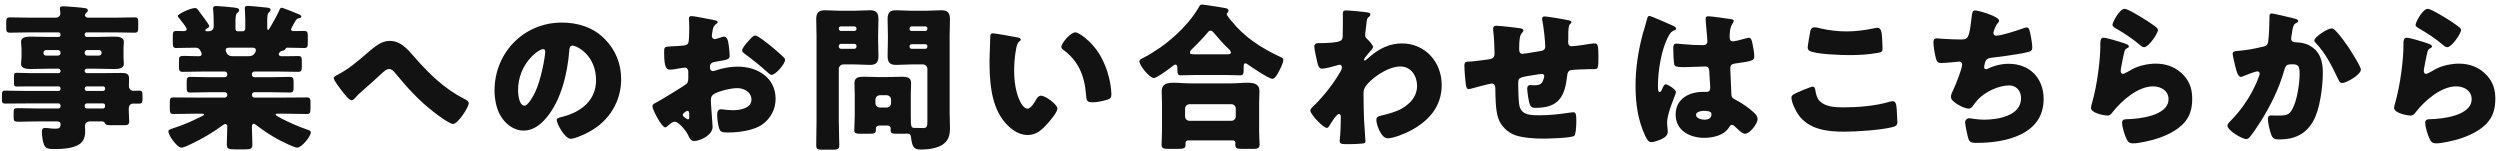
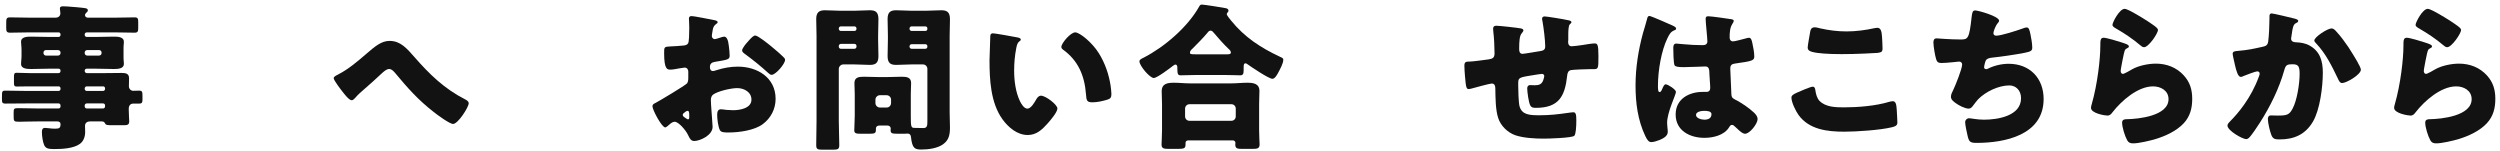
<svg xmlns="http://www.w3.org/2000/svg" width="380" height="23" viewBox="0 0 380 23" fill="none">
  <path d="M367.17 3.768C367.17 3.408 368.226 1.344 369.018 1.344C369.186 1.344 369.522 1.488 369.858 1.656C370.938 2.208 372.546 3.216 373.218 3.696C373.722 4.056 374.082 4.296 374.082 4.56C374.082 5.088 372.666 7.176 371.97 7.176C371.73 7.176 371.514 6.984 371.346 6.84C370.242 5.904 369.018 5.088 367.77 4.368C367.41 4.152 367.17 4.032 367.17 3.768ZM365.85 5.736C366.258 5.736 368.106 6.288 368.586 6.456C369.162 6.648 369.666 6.792 369.666 7.056C369.666 7.2 369.498 7.296 369.378 7.344C369.066 7.488 369.042 7.608 368.898 8.184C368.73 8.856 368.634 9.552 368.49 10.248C368.466 10.416 368.418 10.608 368.418 10.8C368.418 11.016 368.538 11.232 368.754 11.232C368.97 11.232 369.954 10.656 370.194 10.512C371.178 9.96 372.666 9.672 373.77 9.672C375.402 9.672 376.914 10.248 378.018 11.472C378.954 12.504 379.29 13.632 379.29 15.024C379.29 16.44 378.978 17.688 377.994 18.744C376.914 19.896 375.258 20.664 373.77 21.12C372.906 21.384 371.178 21.792 370.314 21.792C369.882 21.792 369.618 21.696 369.402 21.312C369.042 20.664 368.634 19.32 368.634 18.648C368.634 18.192 368.97 18.12 369.282 18.12C371.154 18.096 375.69 17.616 375.69 15.072C375.69 13.752 374.49 13.128 373.338 13.128C371.034 13.128 368.538 15.312 367.194 17.04C366.978 17.328 366.786 17.568 366.402 17.568C366.018 17.568 363.906 17.232 363.906 16.392C363.906 16.224 363.954 16.032 364.002 15.888C364.914 12.744 365.322 8.856 365.322 7.032C365.322 6.144 365.322 5.736 365.85 5.736Z" fill="#121212" />
  <path d="M345.294 2.04C345.534 2.04 348.246 2.688 348.702 2.808C349.062 2.904 349.326 2.976 349.326 3.192C349.326 3.36 349.134 3.456 348.966 3.528C348.558 3.72 348.462 4.368 348.366 5.064L348.294 5.544C348.27 5.688 348.246 5.808 348.246 5.856C348.246 6.072 348.342 6.24 348.486 6.312C348.726 6.432 348.99 6.432 349.062 6.432C349.686 6.456 350.454 6.576 351.078 6.936C352.662 7.824 353.07 9.312 353.07 11.04C353.07 13.176 352.638 16.68 351.558 18.504C350.406 20.448 348.702 21.192 346.494 21.192C345.798 21.192 345.486 21.12 345.246 20.52C345.03 19.968 344.718 18.696 344.718 18.096C344.718 17.784 344.838 17.544 345.174 17.544C345.51 17.544 345.846 17.568 346.182 17.568C347.646 17.568 347.958 17.448 348.462 16.536C349.158 15.264 349.542 12.696 349.542 11.232C349.542 10.104 349.374 9.768 348.462 9.768C347.646 9.768 347.43 9.864 347.214 10.656C346.422 13.464 345.078 16.176 343.518 18.624C343.182 19.152 342.222 20.616 341.814 20.976C341.694 21.072 341.574 21.144 341.406 21.144C340.878 21.144 338.574 19.872 338.574 19.08C338.574 18.84 338.838 18.576 339.054 18.36C340.134 17.28 342.174 14.904 343.35 11.64C343.422 11.448 343.47 11.328 343.47 11.208C343.47 10.968 343.326 10.848 343.086 10.848C342.846 10.848 341.334 11.424 341.046 11.544C340.902 11.616 340.758 11.688 340.59 11.688C340.182 11.688 339.918 10.776 339.726 9.936C339.606 9.384 339.366 8.424 339.366 8.184C339.366 7.824 339.63 7.776 340.254 7.728C341.838 7.584 342.414 7.44 343.95 7.104C344.43 7.008 344.694 6.84 344.766 6.312C344.886 5.424 344.958 3.792 344.958 2.856V2.496C344.958 2.256 345.006 2.04 345.294 2.04ZM354.39 4.32C354.702 4.32 354.918 4.56 355.11 4.776C355.806 5.52 356.406 6.36 356.982 7.2C357.03 7.296 357.126 7.416 357.222 7.584C357.774 8.448 358.854 10.176 358.854 10.584C358.854 11.352 356.646 12.624 355.998 12.624C355.662 12.624 355.494 12.24 355.374 11.976C354.438 10.032 353.55 8.184 352.038 6.576C351.942 6.48 351.774 6.312 351.774 6.168C351.774 5.616 353.79 4.32 354.39 4.32Z" fill="#121212" />
  <path d="M321.096 3.768C321.096 3.408 322.152 1.344 322.944 1.344C323.112 1.344 323.448 1.488 323.784 1.656C324.864 2.208 326.472 3.216 327.144 3.696C327.648 4.056 328.008 4.296 328.008 4.56C328.008 5.088 326.592 7.176 325.896 7.176C325.656 7.176 325.44 6.984 325.272 6.84C324.168 5.904 322.944 5.088 321.696 4.368C321.336 4.152 321.096 4.032 321.096 3.768ZM319.776 5.736C320.184 5.736 322.032 6.288 322.512 6.456C323.088 6.648 323.592 6.792 323.592 7.056C323.592 7.2 323.424 7.296 323.304 7.344C322.992 7.488 322.968 7.608 322.824 8.184C322.656 8.856 322.56 9.552 322.416 10.248C322.392 10.416 322.344 10.608 322.344 10.8C322.344 11.016 322.464 11.232 322.68 11.232C322.896 11.232 323.88 10.656 324.12 10.512C325.104 9.96 326.592 9.672 327.696 9.672C329.328 9.672 330.84 10.248 331.944 11.472C332.88 12.504 333.216 13.632 333.216 15.024C333.216 16.44 332.904 17.688 331.92 18.744C330.84 19.896 329.184 20.664 327.696 21.12C326.832 21.384 325.104 21.792 324.24 21.792C323.808 21.792 323.544 21.696 323.328 21.312C322.968 20.664 322.56 19.32 322.56 18.648C322.56 18.192 322.896 18.12 323.208 18.12C325.08 18.096 329.616 17.616 329.616 15.072C329.616 13.752 328.416 13.128 327.264 13.128C324.96 13.128 322.464 15.312 321.12 17.04C320.904 17.328 320.712 17.568 320.328 17.568C319.944 17.568 317.832 17.232 317.832 16.392C317.832 16.224 317.88 16.032 317.928 15.888C318.84 12.744 319.248 8.856 319.248 7.032C319.248 6.144 319.248 5.736 319.776 5.736Z" fill="#121212" />
  <path d="M300.215 1.584C300.671 1.584 303.863 2.472 303.863 3.144C303.863 3.288 303.767 3.384 303.671 3.504C303.311 3.912 302.999 4.776 302.999 5.04C302.999 5.304 303.191 5.424 303.431 5.424C304.175 5.424 306.551 4.656 307.343 4.368C307.535 4.296 307.847 4.176 308.039 4.176C308.399 4.176 308.471 4.488 308.639 5.256C308.759 5.808 308.903 6.696 308.903 7.248C308.903 7.752 308.615 7.848 307.679 8.04C306.335 8.304 304.199 8.616 302.807 8.76C302.447 8.808 302.039 8.856 301.847 9.192C301.751 9.336 301.583 10.032 301.583 10.224C301.583 10.416 301.727 10.512 301.919 10.512C302.015 10.512 302.063 10.488 302.159 10.44C303.119 9.96 304.247 9.696 305.327 9.696C308.519 9.696 310.631 11.88 310.631 15.048C310.631 20.52 304.775 21.72 300.431 21.72C299.423 21.72 299.279 21.528 299.063 20.592C298.967 20.184 298.703 18.984 298.703 18.576C298.703 18.24 298.967 17.976 299.303 17.976C299.639 17.976 300.479 18.192 301.583 18.192C303.671 18.192 307.199 17.616 307.199 14.928C307.199 13.68 306.359 12.984 305.423 12.984C303.767 12.984 301.799 13.944 300.671 15.096C300.431 15.36 300.143 15.744 299.927 16.032C299.759 16.272 299.543 16.512 299.255 16.512C298.655 16.512 297.719 16.008 297.263 15.672C296.879 15.384 296.543 15.144 296.543 14.688C296.543 14.352 296.735 13.992 296.879 13.704C297.215 13.008 298.247 10.464 298.247 9.792C298.247 9.528 298.031 9.36 297.791 9.36C297.671 9.36 295.943 9.576 295.079 9.576C294.623 9.576 294.407 9.408 294.287 8.976C294.119 8.424 293.879 7.032 293.879 6.456C293.879 6.096 293.975 5.832 294.383 5.832C294.575 5.832 296.255 6 298.031 6C299.111 6 299.327 5.928 299.687 2.592C299.759 2.016 299.807 1.584 300.215 1.584Z" fill="#121212" />
-   <path d="M274.769 7.2C274.769 6.96 275.057 5.328 275.153 4.8C275.201 4.512 275.321 4.152 275.825 4.152C276.089 4.152 276.449 4.248 276.713 4.32C277.985 4.608 279.329 4.776 280.673 4.776C282.113 4.776 283.553 4.584 284.969 4.272C285.089 4.248 285.233 4.224 285.353 4.224C285.905 4.224 286.025 4.824 286.073 5.664C286.097 6.072 286.145 6.936 286.145 7.344C286.145 7.896 285.977 7.944 285.401 8.04C283.961 8.304 282.497 8.376 281.057 8.376C279.929 8.376 275.825 8.256 275.009 7.704C274.841 7.584 274.769 7.416 274.769 7.2ZM272.297 14.832C272.297 14.496 272.633 14.304 273.233 14.04C273.593 13.872 275.225 13.176 275.513 13.176C275.825 13.176 275.897 13.416 275.945 13.776C276.017 14.28 276.185 14.952 276.569 15.336C277.481 16.272 278.993 16.32 280.241 16.32C282.401 16.32 285.089 16.104 287.153 15.48C287.321 15.432 287.537 15.384 287.705 15.384C288.161 15.384 288.257 15.888 288.305 16.68C288.329 17.088 288.401 18.312 288.401 18.624C288.401 19.056 288.137 19.2 287.561 19.344C285.785 19.776 282.185 20.016 280.337 20.016C277.769 20.016 274.985 19.704 273.377 17.472C272.945 16.872 272.297 15.552 272.297 14.832Z" fill="#121212" />
+   <path d="M274.769 7.2C274.769 6.96 275.057 5.328 275.153 4.8C275.201 4.512 275.321 4.152 275.825 4.152C276.089 4.152 276.449 4.248 276.713 4.32C277.985 4.608 279.329 4.776 280.673 4.776C282.113 4.776 283.553 4.584 284.969 4.272C285.089 4.248 285.233 4.224 285.353 4.224C285.905 4.224 286.025 4.824 286.073 5.664C286.097 6.072 286.145 6.936 286.145 7.344C286.145 7.896 285.977 7.944 285.401 8.04C279.929 8.376 275.825 8.256 275.009 7.704C274.841 7.584 274.769 7.416 274.769 7.2ZM272.297 14.832C272.297 14.496 272.633 14.304 273.233 14.04C273.593 13.872 275.225 13.176 275.513 13.176C275.825 13.176 275.897 13.416 275.945 13.776C276.017 14.28 276.185 14.952 276.569 15.336C277.481 16.272 278.993 16.32 280.241 16.32C282.401 16.32 285.089 16.104 287.153 15.48C287.321 15.432 287.537 15.384 287.705 15.384C288.161 15.384 288.257 15.888 288.305 16.68C288.329 17.088 288.401 18.312 288.401 18.624C288.401 19.056 288.137 19.2 287.561 19.344C285.785 19.776 282.185 20.016 280.337 20.016C277.769 20.016 274.985 19.704 273.377 17.472C272.945 16.872 272.297 15.552 272.297 14.832Z" fill="#121212" />
  <path d="M248.602 12.984C248.602 10.296 249.034 7.608 249.73 5.04C249.946 4.272 250.162 3.672 250.354 2.88C250.402 2.664 250.474 2.424 250.714 2.424C250.954 2.424 253.762 3.672 254.194 3.864C254.626 4.056 254.77 4.2 254.77 4.344C254.77 4.488 254.674 4.536 254.554 4.584C253.93 4.824 253.762 5.184 253.45 5.808C252.538 7.656 252.01 10.704 252.01 12.984C252.01 13.488 252.01 13.992 252.25 13.992C252.442 13.992 252.514 13.824 252.586 13.68C252.826 13.104 252.97 12.816 253.186 12.816C253.522 12.816 254.746 13.608 254.746 13.968C254.746 14.4 253.402 17.04 253.402 18.672C253.402 18.936 253.45 19.344 253.474 19.632C253.498 19.776 253.498 19.944 253.498 20.064C253.498 20.712 252.754 21.072 252.226 21.288C251.914 21.408 251.362 21.6 251.002 21.6C250.57 21.6 250.354 21.216 250.09 20.688C248.938 18.264 248.602 15.648 248.602 12.984ZM259.642 2.472C260.146 2.472 262.618 2.832 263.218 2.928C263.338 2.952 263.53 3 263.53 3.168C263.53 3.288 263.458 3.432 263.338 3.6C262.93 4.224 262.906 4.992 262.906 5.712C262.906 6.048 263.074 6.288 263.434 6.288C263.698 6.288 264.85 5.976 265.21 5.88C265.378 5.832 265.714 5.736 265.834 5.736C266.194 5.736 266.29 6.216 266.362 6.576C266.506 7.224 266.65 7.992 266.65 8.568C266.65 9.168 266.434 9.288 263.794 9.648C263.266 9.72 263.002 9.84 263.002 10.44C263.002 10.752 263.146 14.016 263.17 14.352C263.218 14.928 263.434 14.976 264.034 15.288C264.874 15.744 265.906 16.464 266.602 17.112C266.89 17.4 267.154 17.688 267.154 18.12C267.154 18.792 265.978 20.328 265.258 20.328C264.898 20.328 264.538 20.016 264.034 19.536C263.938 19.44 263.842 19.368 263.746 19.272C263.602 19.128 263.458 18.984 263.266 18.984C263.05 18.984 262.978 19.104 262.81 19.368C262.066 20.568 260.386 20.952 259.066 20.952C256.882 20.952 254.698 19.872 254.698 17.4C254.698 15.048 256.714 13.968 258.826 13.968H259.378C259.786 13.968 259.954 13.728 259.954 13.368C259.954 12.816 259.834 11.688 259.834 11.304C259.834 10.488 259.738 10.104 259.21 10.104C258.778 10.104 257.122 10.2 256.114 10.2H255.754C255.202 10.2 254.722 10.152 254.554 9.96C254.362 9.72 254.338 7.704 254.338 7.272C254.338 6.96 254.41 6.624 254.794 6.624C254.938 6.624 255.682 6.696 255.898 6.72C256.882 6.816 257.866 6.864 258.826 6.864C259.21 6.864 259.522 6.72 259.522 6.288C259.522 5.784 259.258 3.408 259.258 2.88C259.258 2.592 259.354 2.472 259.642 2.472ZM259.042 16.848C258.682 16.848 257.794 16.944 257.794 17.472C257.794 17.952 258.562 18.192 259.066 18.192C259.618 18.192 260.146 18 260.146 17.352C260.146 16.872 259.402 16.848 259.042 16.848Z" fill="#121212" />
  <path d="M227.434 3.912C227.914 3.912 230.722 4.224 231.178 4.32C231.322 4.344 231.562 4.44 231.562 4.608C231.562 4.752 231.394 4.944 231.298 5.064C230.986 5.424 230.914 6.192 230.914 7.416C230.914 7.656 230.914 8.184 231.418 8.184C231.658 8.184 233.746 7.824 234.202 7.752C234.634 7.68 234.874 7.512 234.874 7.056C234.874 6.144 234.634 4.2 234.466 3.288C234.442 3.144 234.394 3 234.394 2.856C234.394 2.616 234.562 2.496 234.778 2.496C235.066 2.496 237.538 2.88 238.474 3.096C238.714 3.144 238.858 3.24 238.858 3.384C238.858 3.48 238.738 3.576 238.594 3.72C238.402 3.936 238.378 4.728 238.378 5.304V6.048C238.378 6.144 238.354 6.264 238.354 6.384C238.354 6.744 238.498 7.032 238.906 7.032C239.17 7.032 240.106 6.912 240.562 6.84C240.946 6.768 242.05 6.6 242.362 6.6C242.818 6.6 242.962 6.744 242.962 8.544C242.962 10.512 242.938 10.512 242.122 10.512H241.594C241.138 10.512 239.122 10.584 238.786 10.656C238.378 10.752 238.258 11.04 238.21 11.496C237.874 14.64 236.938 16.392 233.458 16.392C233.074 16.392 232.786 16.368 232.594 16.008C232.354 15.576 232.138 13.944 232.138 13.44C232.138 13.176 232.258 12.936 232.57 12.936C232.81 12.936 233.05 12.96 233.29 12.96C233.89 12.96 234.322 12.84 234.562 12.216C234.61 12.096 234.73 11.688 234.73 11.568C234.73 11.496 234.682 11.232 234.37 11.232C234.226 11.232 233.77 11.304 232.45 11.52C230.794 11.784 230.77 11.904 230.77 12.744V13.032C230.77 13.68 230.818 15.552 230.962 16.128C231.322 17.472 232.522 17.52 234.034 17.52C235.522 17.52 236.842 17.376 238.306 17.16C238.474 17.136 238.978 17.064 239.146 17.064C239.506 17.064 239.602 17.376 239.602 18.264C239.602 19.296 239.53 20.4 239.29 20.64C238.93 20.976 235.306 21.072 234.634 21.072C233.314 21.072 231.586 20.976 230.362 20.568C229.162 20.16 228.106 19.128 227.722 17.928C227.314 16.68 227.314 14.856 227.29 13.464C227.29 13.104 227.218 12.696 226.738 12.696C226.45 12.696 224.098 13.344 223.57 13.488C223.474 13.512 223.354 13.536 223.258 13.536C222.922 13.536 222.826 13.392 222.682 11.64C222.634 11.064 222.586 10.44 222.586 9.984C222.586 9.384 222.85 9.36 223.378 9.36C223.834 9.36 225.754 9.096 226.282 9.024C226.906 8.928 227.17 8.76 227.17 8.112C227.17 7.128 227.098 5.712 226.978 4.752C226.978 4.632 226.954 4.464 226.954 4.344C226.954 4.032 227.146 3.912 227.434 3.912Z" fill="#121212" />
-   <path d="M204.572 1.584C205.004 1.584 207.476 1.8 207.908 1.896C208.148 1.944 208.292 2.016 208.292 2.208C208.292 2.352 208.244 2.424 208.148 2.496C207.764 2.808 207.764 2.88 207.668 3.84C207.644 4.08 207.596 4.536 207.524 5.04C207.524 5.136 207.5 5.232 207.5 5.328C207.5 5.664 207.644 5.784 207.884 6C208.1 6.216 208.7 6.816 208.7 7.152C208.7 7.344 208.34 7.728 207.98 8.136C207.524 8.664 207.332 8.952 207.332 9.072C207.332 9.144 207.38 9.216 207.452 9.216C207.5 9.216 207.86 8.928 208.124 8.688C208.196 8.616 208.268 8.568 208.292 8.544C209.66 7.368 211.268 6.6 213.092 6.6C216.644 6.6 219.14 9.456 219.14 12.912C219.14 16.152 217.22 18.36 214.46 19.824C213.596 20.28 211.868 21.024 210.932 21.024C209.9 21.024 209.204 18.864 209.204 18.264C209.204 17.712 209.612 17.64 210.044 17.544C211.052 17.304 212.252 16.992 213.14 16.464C214.412 15.696 215.396 14.616 215.396 13.056C215.396 11.568 214.484 10.104 212.852 10.104C210.884 10.104 208.148 12.048 207.428 13.368C207.284 13.656 207.26 13.872 207.26 14.16V14.376C207.26 15.648 207.284 16.92 207.332 18.168C207.356 18.6 207.548 21.408 207.548 21.504C207.548 21.696 207.476 21.768 207.116 21.816C206.396 21.888 205.724 21.912 204.98 21.912C203.972 21.912 203.636 21.912 203.636 21.432C203.636 21.312 203.636 21.144 203.66 21.048C203.756 20.328 203.804 18.552 203.804 17.784C203.804 17.592 203.78 17.328 203.492 17.328C203.156 17.328 202.292 18.744 202.1 19.056C202.004 19.224 201.884 19.44 201.668 19.44C201.116 19.44 199.172 17.352 199.172 16.824C199.172 16.56 199.436 16.32 199.676 16.104L199.82 15.96C201.332 14.448 202.724 12.672 203.78 10.824C203.876 10.656 203.972 10.44 203.972 10.32C203.972 10.08 203.9 9.84 203.636 9.84C203.516 9.84 203.372 9.888 203.228 9.936C202.748 10.08 201.404 10.44 200.924 10.44C200.516 10.44 200.372 10.008 200.276 9.672C200.156 9.216 199.772 7.488 199.772 7.104C199.772 6.6 200.132 6.552 200.492 6.552H200.828C201.428 6.552 203.444 6.504 203.852 6.144C203.996 6.024 204.092 5.808 204.092 5.376C204.116 4.44 204.116 3.504 204.116 2.568V1.992C204.116 1.68 204.284 1.584 204.572 1.584Z" fill="#121212" />
  <path d="M180.803 18.36H187.163C187.547 18.36 187.835 18.072 187.835 17.688V16.512C187.835 16.128 187.547 15.84 187.163 15.84H180.803C180.443 15.84 180.131 16.128 180.131 16.512V17.688C180.131 18.072 180.419 18.36 180.803 18.36ZM187.379 21.336H180.635C180.419 21.336 180.203 21.456 180.203 21.696V21.888C180.203 22.632 180.011 22.632 178.523 22.632H177.755C176.891 22.632 176.555 22.584 176.555 21.96C176.555 21.624 176.627 20.664 176.627 19.824V15.84C176.627 15.192 176.579 14.52 176.579 13.872C176.579 12.672 177.515 12.576 178.475 12.576C179.243 12.576 180.011 12.672 180.803 12.672H187.211C187.979 12.672 188.771 12.576 189.539 12.576C190.475 12.576 191.435 12.672 191.435 13.848C191.435 14.424 191.387 15.096 191.387 15.84V19.824C191.387 20.712 191.459 21.672 191.459 21.936C191.459 22.584 191.123 22.632 190.283 22.632H188.867C188.075 22.632 187.763 22.584 187.763 21.96C187.763 21.864 187.787 21.792 187.787 21.72C187.787 21.528 187.643 21.336 187.379 21.336ZM181.787 8.256H186.515C186.827 8.256 187.091 8.232 187.091 7.992C187.091 7.752 186.923 7.584 186.755 7.44C186.107 6.84 185.099 5.712 184.523 5.016C184.403 4.872 184.235 4.656 184.019 4.656C183.827 4.656 183.683 4.776 183.563 4.944C182.891 5.76 181.979 6.672 181.235 7.416C181.091 7.536 180.875 7.752 180.875 7.968C180.875 8.232 180.947 8.256 181.787 8.256ZM186.203 11.4H181.787C181.019 11.4 180.155 11.448 179.483 11.448C179.075 11.448 178.955 11.304 178.955 10.44V10.248C178.955 10.08 178.907 9.816 178.667 9.816C178.523 9.816 178.379 9.96 178.259 10.032C177.803 10.392 175.859 11.856 175.379 11.856C174.755 11.856 173.195 9.984 173.195 9.336C173.195 9.048 173.507 8.928 173.843 8.76C177.011 7.128 180.515 4.128 182.267 1.008C182.387 0.792 182.459 0.696 182.699 0.696C182.987 0.696 185.939 1.152 186.347 1.248C186.539 1.296 186.731 1.392 186.731 1.632C186.731 1.728 186.683 1.8 186.611 1.872C186.563 1.944 186.467 2.04 186.467 2.16C186.467 2.328 186.995 2.976 187.139 3.144C189.203 5.688 191.627 7.248 194.531 8.616C195.011 8.832 195.059 8.88 195.059 9.096C195.059 9.648 194.555 10.536 194.291 11.04C194.075 11.448 193.763 11.976 193.403 11.976C192.851 11.976 190.163 10.152 189.587 9.744C189.515 9.696 189.419 9.624 189.347 9.624C189.059 9.624 189.035 9.864 189.035 10.224V10.704C189.035 11.256 188.915 11.448 188.507 11.448C187.859 11.448 187.187 11.4 186.203 11.4Z" fill="#121212" />
  <path d="M150.934 5.064C151.246 5.064 154.054 5.568 154.654 5.688C154.894 5.736 155.158 5.808 155.158 6.024C155.158 6.12 155.086 6.192 154.918 6.312C154.606 6.552 154.534 7.008 154.462 7.368C154.246 8.472 154.15 9.624 154.15 10.728C154.15 12.24 154.366 13.968 155.014 15.336C155.206 15.744 155.638 16.512 156.166 16.512C156.718 16.512 157.27 15.528 157.486 15.144C157.654 14.856 157.87 14.544 158.23 14.544C158.95 14.544 160.726 15.912 160.726 16.488C160.726 17.064 159.622 18.336 159.214 18.792C158.374 19.728 157.534 20.52 156.214 20.52C154.606 20.52 153.238 19.344 152.35 18.096C150.574 15.6 150.406 12.096 150.406 9.144C150.406 8.688 150.502 5.784 150.526 5.448C150.55 5.184 150.67 5.064 150.934 5.064ZM161.326 7.128C161.326 6.576 162.718 4.92 163.438 4.92C164.086 4.92 165.982 6.408 167.038 8.112C167.974 9.624 168.55 11.304 168.814 13.032C168.862 13.416 168.934 13.992 168.934 14.28C168.934 14.784 168.814 15 168.334 15.144C167.638 15.36 166.774 15.552 166.054 15.552C165.166 15.552 165.142 15.24 165.07 14.328C164.854 11.448 163.846 9.168 161.566 7.536C161.422 7.416 161.326 7.32 161.326 7.128Z" fill="#121212" />
  <path d="M134.866 19.08H133.69C133.378 19.08 133.138 19.224 133.138 19.56V19.728C133.138 20.28 132.922 20.328 132.106 20.328H130.858C130.138 20.328 129.85 20.28 129.85 19.8C129.85 19.296 129.922 18.336 129.922 17.568V14.304C129.922 13.752 129.874 13.176 129.874 12.624C129.874 11.712 130.618 11.664 131.338 11.664C132.034 11.664 132.754 11.712 133.45 11.712H134.914C135.634 11.712 136.33 11.664 137.05 11.664C137.746 11.664 138.49 11.712 138.49 12.624C138.49 13.152 138.442 13.704 138.442 14.304V17.568C138.442 19.176 138.466 19.44 138.97 19.44H139.09C139.522 19.44 139.93 19.464 140.362 19.464C140.938 19.464 140.962 19.056 140.962 18.456V10.464C140.962 10.104 140.674 9.792 140.29 9.792H138.538C137.77 9.792 137.002 9.864 136.234 9.864C135.418 9.864 134.914 9.648 134.914 8.52C134.914 7.68 134.962 6.816 134.962 5.952V5.472C134.962 4.608 134.914 3.744 134.914 2.904C134.914 1.944 135.25 1.56 136.21 1.56C136.978 1.56 137.77 1.632 138.538 1.632H140.77C141.538 1.632 142.306 1.56 143.074 1.56C143.89 1.56 144.394 1.8 144.394 2.904C144.394 3.744 144.346 4.608 144.346 5.472V17.04C144.346 17.808 144.394 18.6 144.394 19.392C144.394 20.448 144.25 21.288 143.338 21.936C142.498 22.536 141.154 22.728 140.05 22.728C139.018 22.728 138.658 22.536 138.466 20.808C138.442 20.52 138.274 20.304 137.986 20.304C137.962 20.304 137.722 20.328 137.482 20.328H136.762C135.61 20.328 135.37 20.328 135.37 19.776C135.37 19.68 135.394 19.584 135.394 19.56C135.394 19.248 135.178 19.08 134.866 19.08ZM135.442 15.672V15.144C135.442 14.784 135.13 14.472 134.77 14.472H133.738C133.378 14.472 133.066 14.784 133.066 15.144V15.672C133.066 16.032 133.378 16.344 133.738 16.344H134.77C135.13 16.344 135.418 16.08 135.442 15.672ZM140.962 4.392V4.32C140.962 4.152 140.842 4.008 140.65 4.008H138.562C138.394 4.008 138.25 4.152 138.25 4.32V4.392C138.25 4.56 138.394 4.704 138.562 4.704H140.65C140.842 4.704 140.962 4.584 140.962 4.392ZM140.962 7.104V7.032C140.962 6.84 140.842 6.72 140.65 6.72H138.562C138.394 6.72 138.25 6.864 138.25 7.032V7.104C138.25 7.272 138.394 7.416 138.562 7.416H140.65C140.842 7.416 140.962 7.272 140.962 7.104ZM129.898 9.792H128.17C127.834 9.792 127.498 10.104 127.498 10.464V18.384C127.498 19.608 127.57 20.832 127.57 22.08C127.57 22.68 127.33 22.752 126.586 22.752H125.074C124.306 22.752 124.066 22.704 124.066 22.08C124.066 20.832 124.114 19.608 124.114 18.384V5.472C124.114 4.608 124.066 3.744 124.066 2.904C124.066 1.968 124.426 1.56 125.362 1.56C126.154 1.56 126.922 1.632 127.69 1.632H129.898C130.666 1.632 131.434 1.56 132.202 1.56C133.018 1.56 133.522 1.776 133.522 2.904C133.522 3.744 133.474 4.608 133.474 5.472V5.952C133.474 6.816 133.522 7.68 133.522 8.52C133.522 9.48 133.186 9.864 132.226 9.864C131.458 9.864 130.69 9.792 129.898 9.792ZM130.186 4.392V4.32C130.186 4.152 130.042 4.008 129.874 4.008H127.81C127.642 4.008 127.498 4.152 127.498 4.32V4.392C127.498 4.56 127.642 4.704 127.81 4.704H129.874C130.066 4.704 130.186 4.56 130.186 4.392ZM130.186 7.104V6.984C130.186 6.816 130.066 6.672 129.874 6.672H127.81C127.642 6.672 127.498 6.816 127.498 6.984V7.104C127.498 7.272 127.642 7.416 127.81 7.416H129.874C130.042 7.416 130.186 7.272 130.186 7.104Z" fill="#121212" />
  <path d="M108.124 16.536C108.148 17.016 108.316 18.984 108.316 19.272C108.316 20.592 106.348 21.432 105.532 21.432C105.004 21.432 104.836 21.048 104.572 20.496C104.188 19.704 103.108 18.504 102.556 18.504C102.244 18.504 101.956 18.744 101.74 18.936C101.548 19.104 101.26 19.368 101.116 19.368C100.588 19.368 99.172 16.704 99.172 16.152C99.172 15.864 99.388 15.768 99.676 15.624C100.276 15.312 104.164 12.984 104.428 12.672C104.596 12.456 104.62 12.12 104.62 11.808V10.872C104.62 10.536 104.404 10.272 104.068 10.272C103.972 10.272 103.396 10.368 103.252 10.392C102.892 10.464 102.244 10.584 101.908 10.584C101.428 10.584 100.948 10.56 100.948 8.064C100.948 7.152 100.948 7.104 101.884 7.056C102.58 7.032 103.276 6.984 103.972 6.912C104.212 6.888 104.476 6.792 104.596 6.576C104.74 6.336 104.764 5.136 104.764 4.416V4.008C104.764 3.504 104.716 2.976 104.716 2.832C104.716 2.592 104.836 2.448 105.076 2.448C105.604 2.448 107.956 2.952 108.628 3.072C108.844 3.12 109.084 3.192 109.084 3.384C109.084 3.504 108.94 3.6 108.844 3.648C108.484 3.936 108.412 4.176 108.34 4.512C108.244 5.04 108.196 5.4 108.196 5.472C108.196 5.736 108.412 5.952 108.652 5.952C108.772 5.952 109.276 5.784 109.42 5.736C109.612 5.664 109.924 5.568 110.068 5.568C110.476 5.568 110.692 6.096 110.788 7.032C110.836 7.392 110.908 8.088 110.908 8.448C110.908 9.048 110.644 9.072 108.628 9.408C108.22 9.48 107.908 9.672 107.908 10.176C107.908 10.512 108.004 10.8 108.388 10.8C108.532 10.8 108.796 10.704 108.94 10.656C109.972 10.32 111.076 10.128 112.156 10.128C115.108 10.128 117.892 11.784 117.892 15.024C117.892 16.56 117.172 17.952 115.948 18.864C114.676 19.824 112.324 20.136 110.764 20.136C110.116 20.136 109.612 20.136 109.42 19.776C109.156 19.272 109.012 18.048 109.012 17.52C109.012 17.088 109.06 16.608 109.588 16.608C109.732 16.608 110.26 16.68 110.428 16.704C110.716 16.728 111.172 16.752 111.436 16.752C112.468 16.752 114.22 16.464 114.22 15.144C114.22 13.968 113.068 13.392 112.06 13.392C111.124 13.392 109.084 13.848 108.364 14.4C108.124 14.592 108.052 14.928 108.052 15.216C108.052 15.504 108.1 16.248 108.124 16.536ZM104.764 17.856V17.448C104.764 17.16 104.74 16.848 104.524 16.848C104.332 16.848 104.116 17.04 103.972 17.16C103.876 17.232 103.78 17.304 103.78 17.448C103.78 17.64 103.852 17.712 104.284 18C104.428 18.096 104.524 18.144 104.572 18.144C104.74 18.144 104.764 18 104.764 17.856ZM114.796 5.4C115.204 5.4 116.74 6.648 117.1 6.936C117.652 7.392 118.516 8.112 119.02 8.616C119.164 8.736 119.332 8.904 119.332 9.096C119.332 9.72 117.892 11.376 117.292 11.376C117.076 11.376 116.908 11.208 116.716 11.04C115.636 10.056 114.508 9.144 113.332 8.28C113.068 8.088 112.804 7.92 112.804 7.656C112.804 7.32 113.476 6.528 113.716 6.288C113.764 6.24 113.812 6.168 113.86 6.12C114.172 5.784 114.508 5.4 114.796 5.4Z" fill="#121212" />
-   <path d="M85.392 3.432C87.84 3.432 90.144 4.152 91.872 5.88C93.576 7.584 94.416 9.672 94.416 12.048C94.416 15.432 92.568 18.408 89.592 20.016C88.992 20.352 87.408 21.096 86.736 21.096C85.896 21.096 84.624 18.888 84.624 18.216C84.624 18 84.84 17.904 85.536 17.736C88.32 17.016 90.6 15.264 90.6 12.192C90.6 8.424 87.72 6.936 87 6.936C86.592 6.936 86.544 7.368 86.52 7.8C86.256 11.136 85.296 15.216 83.088 17.856C82.2 18.936 81.048 19.848 79.608 19.848C78 19.848 76.68 18.744 75.96 17.376C75.408 16.32 75.168 14.952 75.168 13.776C75.168 8.016 79.608 3.432 85.392 3.432ZM82.56 7.464C81.864 7.464 78.744 9.672 78.744 13.728C78.744 14.304 78.888 16.056 79.728 16.056C80.304 16.056 81.12 14.472 81.36 13.968C82.2 12.24 82.872 8.688 82.872 7.824C82.872 7.632 82.776 7.464 82.56 7.464Z" fill="#121212" />
  <path d="M59.219 6.216C60.851 6.216 61.811 7.32 62.987 8.664C65.291 11.304 67.571 13.512 70.691 15.096C70.907 15.216 71.243 15.384 71.243 15.696C71.243 16.296 69.611 18.84 68.867 18.84C68.339 18.84 66.419 17.424 65.915 17.016C63.539 15.168 61.955 13.368 60.035 11.064C59.795 10.8 59.531 10.488 59.147 10.488C58.739 10.488 58.283 10.92 57.995 11.184C57.107 12 56.243 12.816 55.331 13.584C54.803 14.04 54.443 14.352 53.987 14.88C53.867 15.024 53.651 15.24 53.459 15.24C53.051 15.24 52.307 14.256 52.067 13.944C51.803 13.608 50.723 12.216 50.723 11.88C50.723 11.664 51.083 11.472 51.347 11.352C51.395 11.328 51.443 11.304 51.467 11.28C52.931 10.536 54.371 9.312 55.595 8.256C56.963 7.08 57.947 6.216 59.219 6.216Z" fill="#121212" />
-   <path d="M38.29 7.248H34.978C34.594 7.248 34.306 7.248 34.306 7.632C34.306 7.776 34.33 7.848 34.498 8.136C34.714 8.496 35.074 8.544 35.482 8.544H37.714C38.458 8.544 38.602 8.28 38.818 7.92C38.866 7.824 38.89 7.752 38.89 7.632C38.89 7.272 38.554 7.248 38.29 7.248ZM42.514 1.44C42.586 1.32 42.634 1.176 42.802 1.176C43.018 1.176 44.89 1.944 45.226 2.088C45.418 2.16 45.802 2.304 45.802 2.496C45.802 2.712 45.562 2.76 45.466 2.76C45.25 2.808 45.106 2.856 44.986 3.048C44.866 3.24 44.242 4.32 44.242 4.44C44.242 4.632 44.41 4.728 44.602 4.728C45.13 4.728 45.682 4.704 46.21 4.704C46.738 4.704 46.786 4.92 46.786 5.544V6.48C46.786 7.08 46.738 7.296 46.234 7.296C45.394 7.296 44.53 7.248 43.69 7.248C43.402 7.248 43.402 7.416 43.378 7.488C43.33 7.608 43.114 7.656 42.994 7.704C42.754 7.752 42.61 7.824 42.442 8.04C42.394 8.112 42.37 8.184 42.37 8.232C42.37 8.4 42.514 8.544 42.73 8.544H43.594C44.17 8.544 44.746 8.52 45.346 8.52C45.826 8.52 45.874 8.736 45.874 9.24V10.128C45.874 10.68 45.826 10.92 45.322 10.92C44.266 10.92 43.21 10.872 42.154 10.872H38.674C38.458 10.872 38.29 11.04 38.29 11.256V11.352C38.29 11.568 38.458 11.736 38.674 11.736H41.194C42.13 11.736 43.066 11.688 44.002 11.688C44.578 11.688 44.626 11.904 44.626 12.48V13.296C44.626 13.824 44.578 14.064 44.05 14.064C43.09 14.064 42.154 14.016 41.194 14.016H38.674C38.458 14.016 38.29 14.184 38.29 14.4V14.448C38.29 14.664 38.458 14.832 38.674 14.832H43.282C44.41 14.832 45.514 14.808 46.618 14.808C47.146 14.808 47.194 15.024 47.194 15.648V16.416C47.194 17.184 47.122 17.328 46.618 17.328C45.514 17.328 44.386 17.28 43.282 17.28H42.25C42.034 17.28 41.89 17.28 41.89 17.424C41.89 17.52 42.37 17.808 42.85 18.048C44.074 18.672 45.322 19.224 46.642 19.68C47.002 19.8 47.242 19.872 47.242 20.136C47.242 20.736 45.85 22.44 45.178 22.44C44.722 22.44 43.018 21.576 42.538 21.336C41.266 20.664 40.138 19.92 39.01 19.056C38.89 18.96 38.722 18.816 38.578 18.816C38.314 18.816 38.29 19.08 38.29 19.296C38.29 20.184 38.362 21.048 38.362 21.936C38.362 22.632 38.098 22.704 37.21 22.704H35.674C34.786 22.704 34.474 22.632 34.474 21.96C34.474 21.048 34.546 20.136 34.546 19.2C34.546 19.032 34.45 18.84 34.258 18.84C34.114 18.84 33.922 18.984 33.826 19.056C32.29 20.184 30.85 21.024 29.146 21.84C28.762 22.032 27.946 22.44 27.562 22.44C26.938 22.44 25.594 20.592 25.594 19.968C25.594 19.704 25.906 19.632 26.482 19.44C28.186 18.888 29.29 18.36 30.874 17.568C30.97 17.52 30.994 17.472 30.994 17.424C30.994 17.28 30.826 17.28 30.634 17.28H29.722C28.618 17.28 27.49 17.328 26.386 17.328C25.858 17.328 25.81 17.136 25.81 16.368V15.648C25.81 15.024 25.858 14.808 26.386 14.808C27.49 14.808 28.594 14.832 29.722 14.832H34.162C34.378 14.832 34.546 14.664 34.546 14.448V14.4C34.546 14.184 34.378 14.016 34.162 14.016H31.786C30.85 14.016 29.914 14.064 28.954 14.064C28.426 14.064 28.378 13.848 28.378 13.296V12.456C28.378 11.88 28.426 11.688 28.978 11.688C29.914 11.688 30.85 11.736 31.786 11.736H34.162C34.378 11.736 34.546 11.568 34.546 11.352V11.256C34.546 11.04 34.378 10.872 34.162 10.872H30.922C29.866 10.872 28.81 10.92 27.754 10.92C27.25 10.92 27.202 10.656 27.202 10.104V9.432C27.202 8.616 27.202 8.496 28.018 8.496C28.474 8.496 29.17 8.544 30.25 8.544C30.466 8.544 30.658 8.448 30.658 8.208C30.658 8.112 30.586 7.944 30.514 7.8C30.298 7.392 30.13 7.248 29.674 7.248C28.714 7.248 27.754 7.296 26.794 7.296C26.314 7.296 26.266 7.056 26.266 6.456V5.52C26.266 4.92 26.314 4.704 26.818 4.704C27.178 4.704 27.514 4.728 27.85 4.728C28.066 4.728 28.378 4.704 28.378 4.416C28.378 4.176 27.37 2.928 27.154 2.664C27.106 2.616 27.034 2.52 27.034 2.448C27.034 2.088 29.002 1.224 29.626 1.224C29.89 1.224 29.938 1.296 30.202 1.632C30.25 1.704 30.322 1.8 30.394 1.896C30.586 2.136 31.81 3.768 31.81 3.96C31.81 4.128 31.522 4.32 31.378 4.392C31.306 4.44 31.21 4.488 31.21 4.608C31.21 4.752 31.378 4.752 31.474 4.752H31.69C32.29 4.752 32.482 4.344 32.482 4.08V3.432C32.482 2.832 32.458 2.136 32.41 1.536C32.386 1.464 32.386 1.368 32.386 1.296C32.386 0.984 32.554 0.912 32.842 0.912C33.274 0.912 35.026 1.08 35.41 1.128C36.13 1.2 36.346 1.272 36.346 1.56C36.346 1.68 36.274 1.8 36.058 1.968C35.818 2.16 35.794 2.664 35.794 3.24V4.44C35.794 4.608 35.938 4.752 36.106 4.752H36.898C37.114 4.752 37.282 4.584 37.282 4.368V3.024C37.282 2.088 37.21 1.488 37.21 1.272C37.21 0.96 37.378 0.888 37.666 0.888C38.002 0.888 39.61 1.056 40.042 1.104C40.138 1.104 40.234 1.128 40.33 1.128C40.81 1.176 41.122 1.2 41.122 1.512C41.122 1.68 41.002 1.752 40.858 1.896C40.642 2.088 40.618 2.592 40.618 3.144V4.128C40.618 4.344 40.618 4.536 40.762 4.536C40.834 4.536 40.882 4.464 41.002 4.272C41.362 3.696 42.226 2.136 42.514 1.44Z" fill="#121212" />
  <path d="M15.057 7.608H13.257C13.041 7.608 12.873 7.776 12.873 7.992V8.064C12.873 8.28 13.041 8.448 13.257 8.448H15.057C15.273 8.448 15.441 8.28 15.441 8.064V7.992C15.441 7.776 15.273 7.608 15.057 7.608ZM8.817 7.608H6.993C6.777 7.608 6.609 7.776 6.609 7.992V8.064C6.609 8.28 6.777 8.448 6.993 8.448H8.817C9.033 8.448 9.201 8.28 9.201 8.064V7.992C9.201 7.776 9.057 7.632 8.817 7.608ZM15.657 15.72H13.185C13.017 15.72 12.873 15.864 12.873 16.032V16.176C12.873 16.344 13.017 16.488 13.185 16.488H15.657C15.849 16.488 15.969 16.344 15.969 16.176V16.032C15.969 15.84 15.849 15.72 15.657 15.72ZM12.873 13.44V13.512C12.873 13.68 13.017 13.824 13.185 13.824H15.657C15.849 13.824 15.969 13.68 15.969 13.512V13.44C15.969 13.248 15.849 13.128 15.657 13.128H13.185C13.017 13.128 12.897 13.248 12.873 13.44ZM12.873 10.752V10.8C12.897 10.968 13.017 11.112 13.185 11.112H16.041C16.857 11.112 17.673 11.088 18.489 11.088C19.065 11.088 19.617 11.16 19.617 11.88C19.617 12.288 19.593 12.696 19.593 13.104C19.593 13.464 19.857 13.8 20.241 13.8C20.553 13.8 20.865 13.776 21.153 13.776C21.657 13.776 21.657 14.016 21.657 14.736V15.12C21.657 15.528 21.609 15.744 21.177 15.744H20.217C20.001 15.744 19.569 15.888 19.569 16.536V16.656C19.569 17.28 19.641 18.168 19.641 18.456C19.641 19.008 19.281 19.032 18.825 19.032H17.217C16.233 19.032 16.089 19.032 15.921 18.672C15.825 18.48 15.609 18.456 15.417 18.456H13.689C13.113 18.456 12.921 18.816 12.921 19.104C12.921 19.344 12.945 19.752 12.945 20.064C12.945 20.76 12.705 21.456 12.153 21.864C11.169 22.584 9.417 22.656 8.241 22.656C7.377 22.656 6.945 22.584 6.705 22.032C6.489 21.528 6.369 20.616 6.369 20.064C6.369 19.728 6.441 19.44 6.849 19.44C6.993 19.44 7.257 19.464 7.401 19.488C7.713 19.536 8.073 19.56 8.361 19.56C9.009 19.56 9.201 19.464 9.201 18.864C9.201 18.576 8.985 18.456 8.721 18.456H5.769C4.377 18.456 3.513 18.504 2.961 18.504C2.073 18.504 2.073 18.456 2.073 17.52V17.112C2.073 16.56 2.121 16.44 2.697 16.44C3.729 16.44 4.761 16.488 5.769 16.488H8.913C9.081 16.488 9.201 16.344 9.201 16.176V16.032C9.201 15.864 9.081 15.72 8.913 15.72H4.113C3.009 15.72 1.905 15.744 0.801 15.744C0.345 15.744 0.297 15.552 0.297 15.096V14.712C0.297 13.92 0.321 13.776 0.801 13.776C1.905 13.776 3.009 13.824 4.113 13.824H8.913C9.081 13.824 9.201 13.68 9.201 13.512V13.44C9.201 13.248 9.081 13.128 8.913 13.128H4.473C3.825 13.128 3.177 13.152 2.529 13.152C2.169 13.152 2.121 13.008 2.121 12.576V11.736C2.121 11.256 2.145 11.064 2.529 11.064C3.177 11.064 3.825 11.112 4.473 11.112H8.913C9.081 11.112 9.201 10.968 9.201 10.8V10.752C9.201 10.56 9.081 10.44 8.913 10.44H7.473C6.585 10.44 5.673 10.488 4.761 10.488C4.209 10.488 3.201 10.488 3.201 9.72C3.201 9.576 3.225 9.408 3.225 9.288C3.249 9 3.273 8.76 3.273 8.496V7.56C3.273 7.296 3.249 7.056 3.225 6.768C3.225 6.648 3.201 6.48 3.201 6.336C3.201 5.568 4.209 5.568 4.761 5.568C5.673 5.568 6.585 5.616 7.473 5.616H8.913C9.081 5.616 9.201 5.472 9.201 5.304V5.232C9.201 5.064 9.081 4.92 8.913 4.92H4.665C3.609 4.92 2.577 4.968 1.521 4.968C1.041 4.968 0.945 4.776 0.945 4.296V3.48C0.945 2.88 0.969 2.64 1.521 2.64C2.577 2.64 3.609 2.688 4.665 2.688H8.433C8.937 2.688 9.177 2.376 9.177 2.016C9.177 1.896 9.105 1.44 9.105 1.296C9.105 0.984 9.369 0.96 9.609 0.96C9.777 0.96 10.065 0.984 10.233 0.984C10.953 1.032 12.441 1.152 12.993 1.248C13.209 1.296 13.353 1.368 13.353 1.584C13.353 1.728 13.257 1.8 13.113 1.944C12.993 2.04 12.921 2.16 12.921 2.304C12.921 2.448 13.017 2.688 13.401 2.688H17.289C18.369 2.688 19.425 2.64 20.481 2.64C20.961 2.64 21.009 2.856 21.009 3.36V4.224C21.009 4.752 20.961 4.968 20.457 4.968C19.401 4.968 18.345 4.92 17.289 4.92H13.185C13.017 4.92 12.873 5.064 12.873 5.232V5.304C12.873 5.472 13.017 5.616 13.185 5.616H14.553C15.465 5.616 16.377 5.568 17.265 5.568C17.817 5.568 18.825 5.568 18.825 6.336C18.825 6.48 18.825 6.648 18.801 6.768C18.777 7.056 18.777 7.296 18.777 7.56V8.496C18.777 8.76 18.777 9 18.801 9.288C18.825 9.408 18.825 9.576 18.825 9.72C18.825 10.488 17.817 10.488 17.265 10.488C16.353 10.488 15.465 10.44 14.553 10.44H13.185C13.017 10.44 12.873 10.56 12.873 10.752Z" fill="#121212" />
</svg>